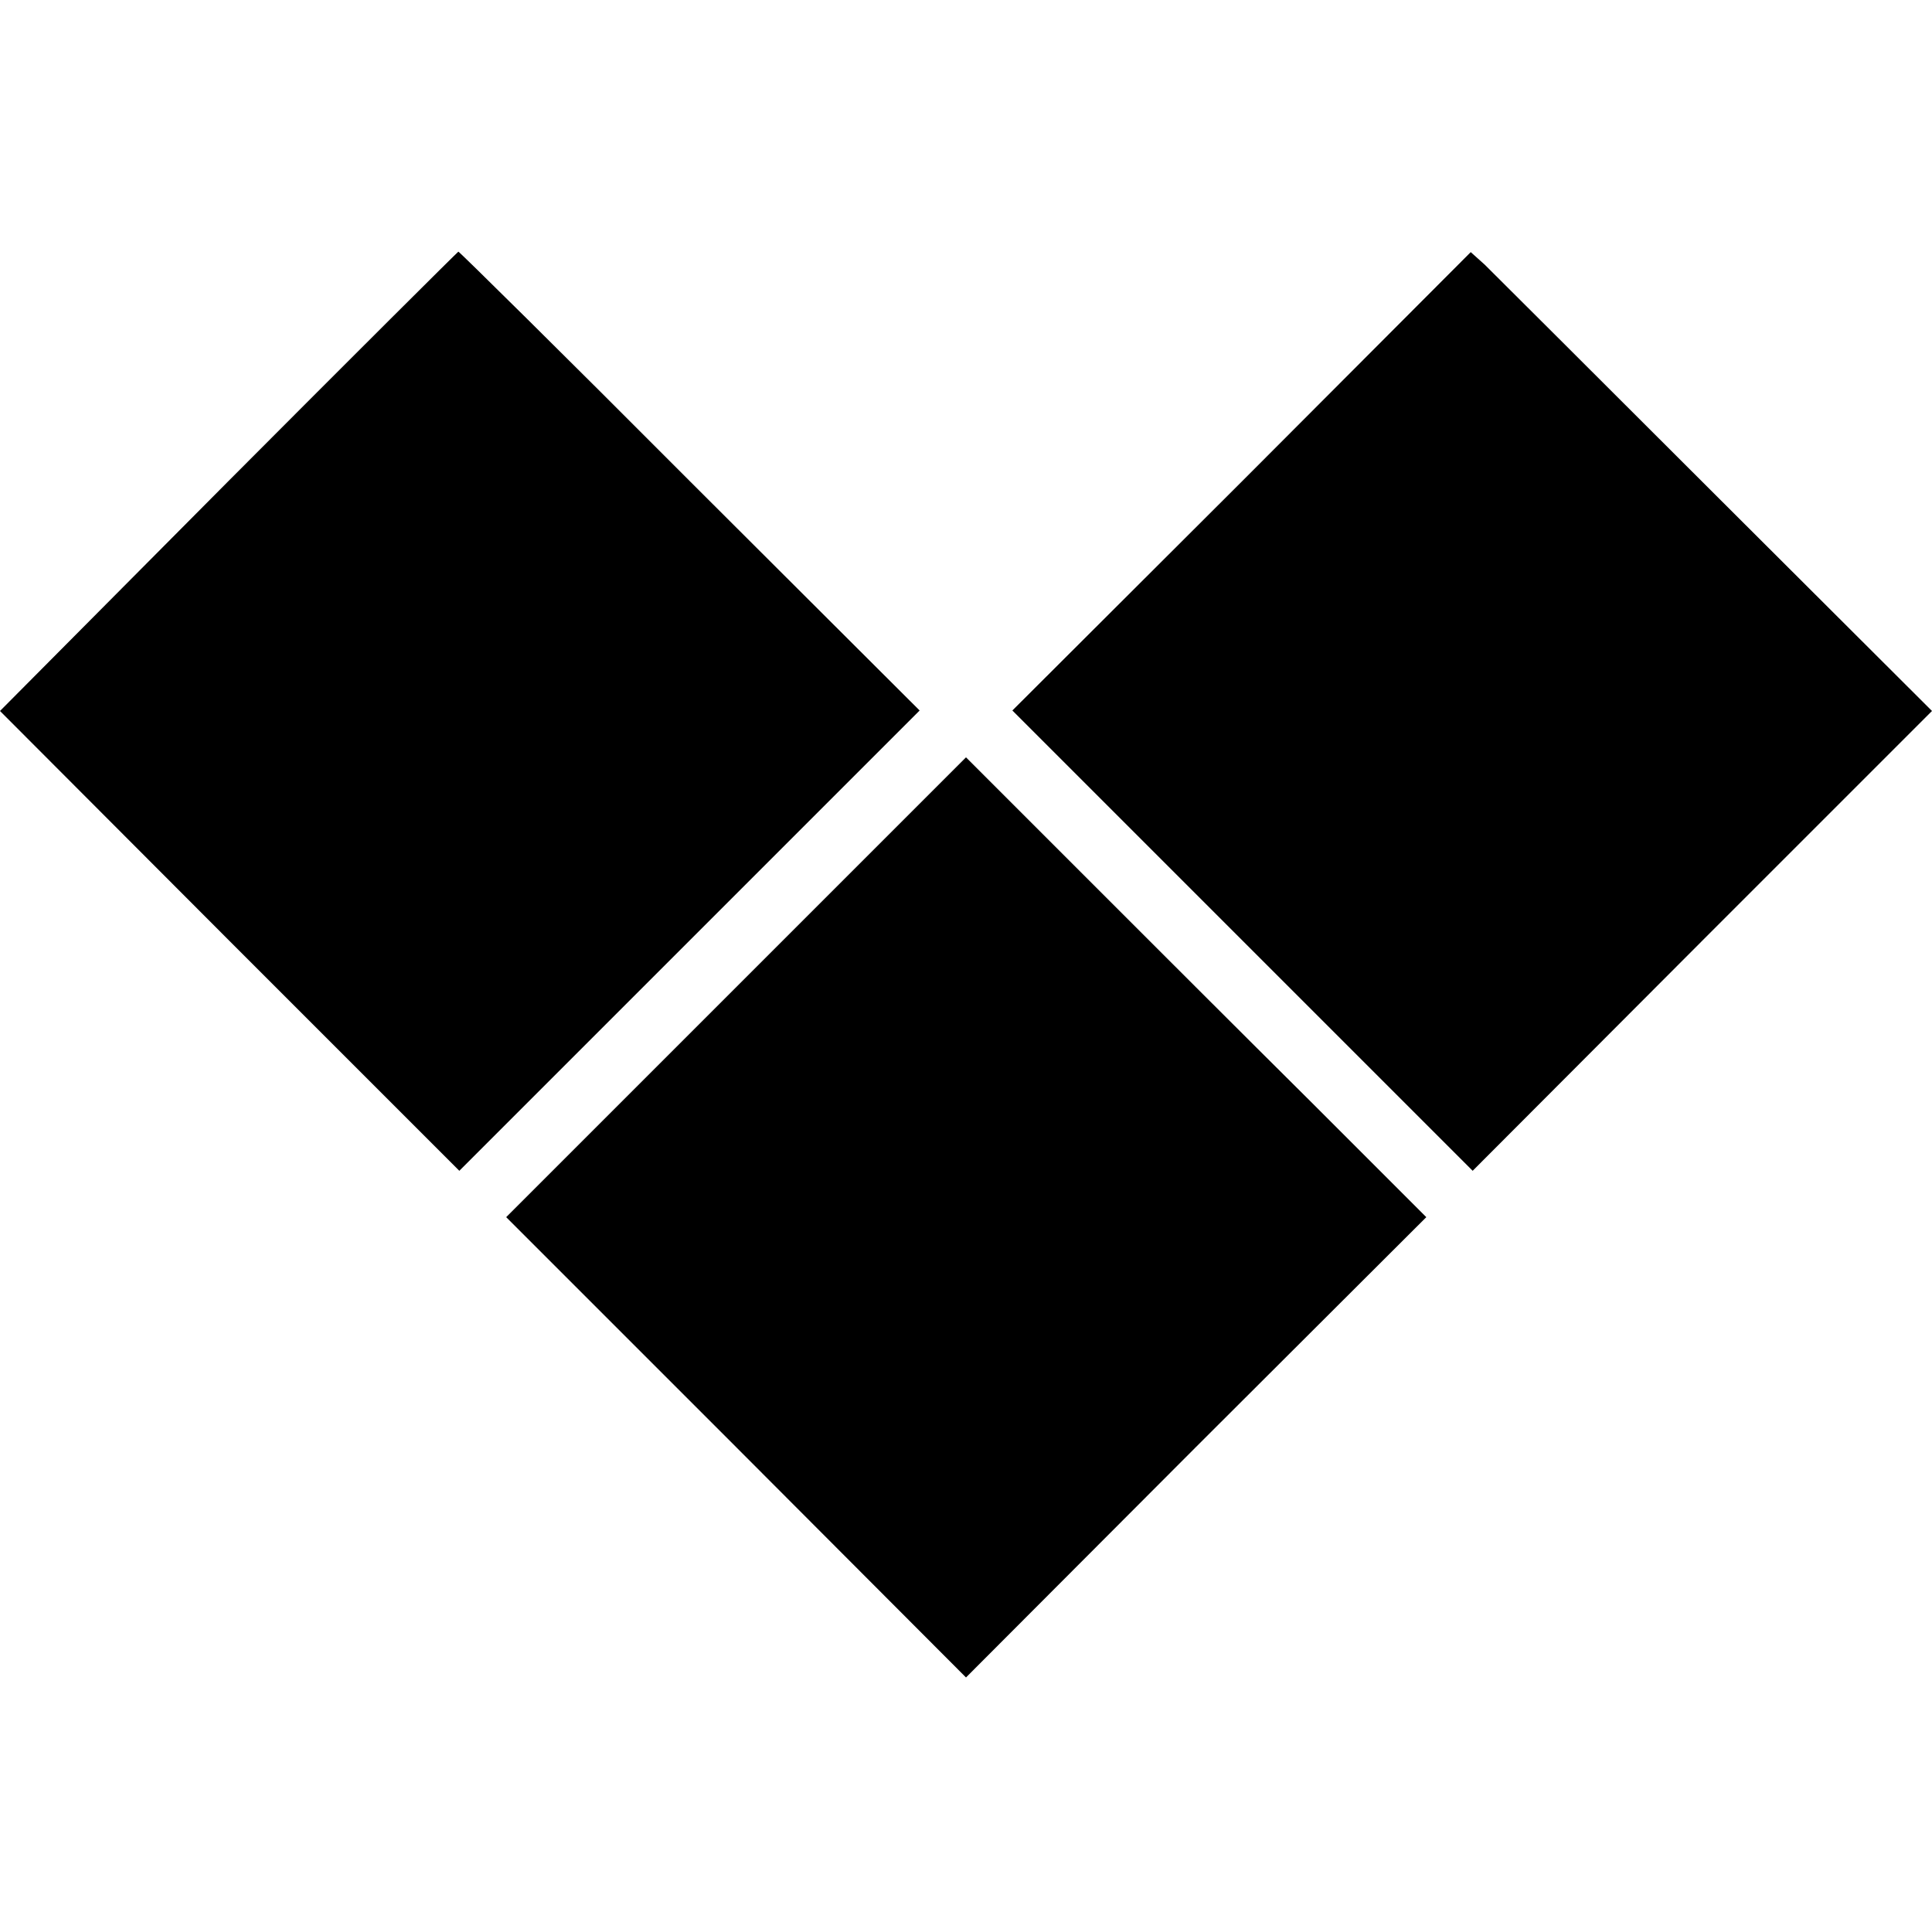
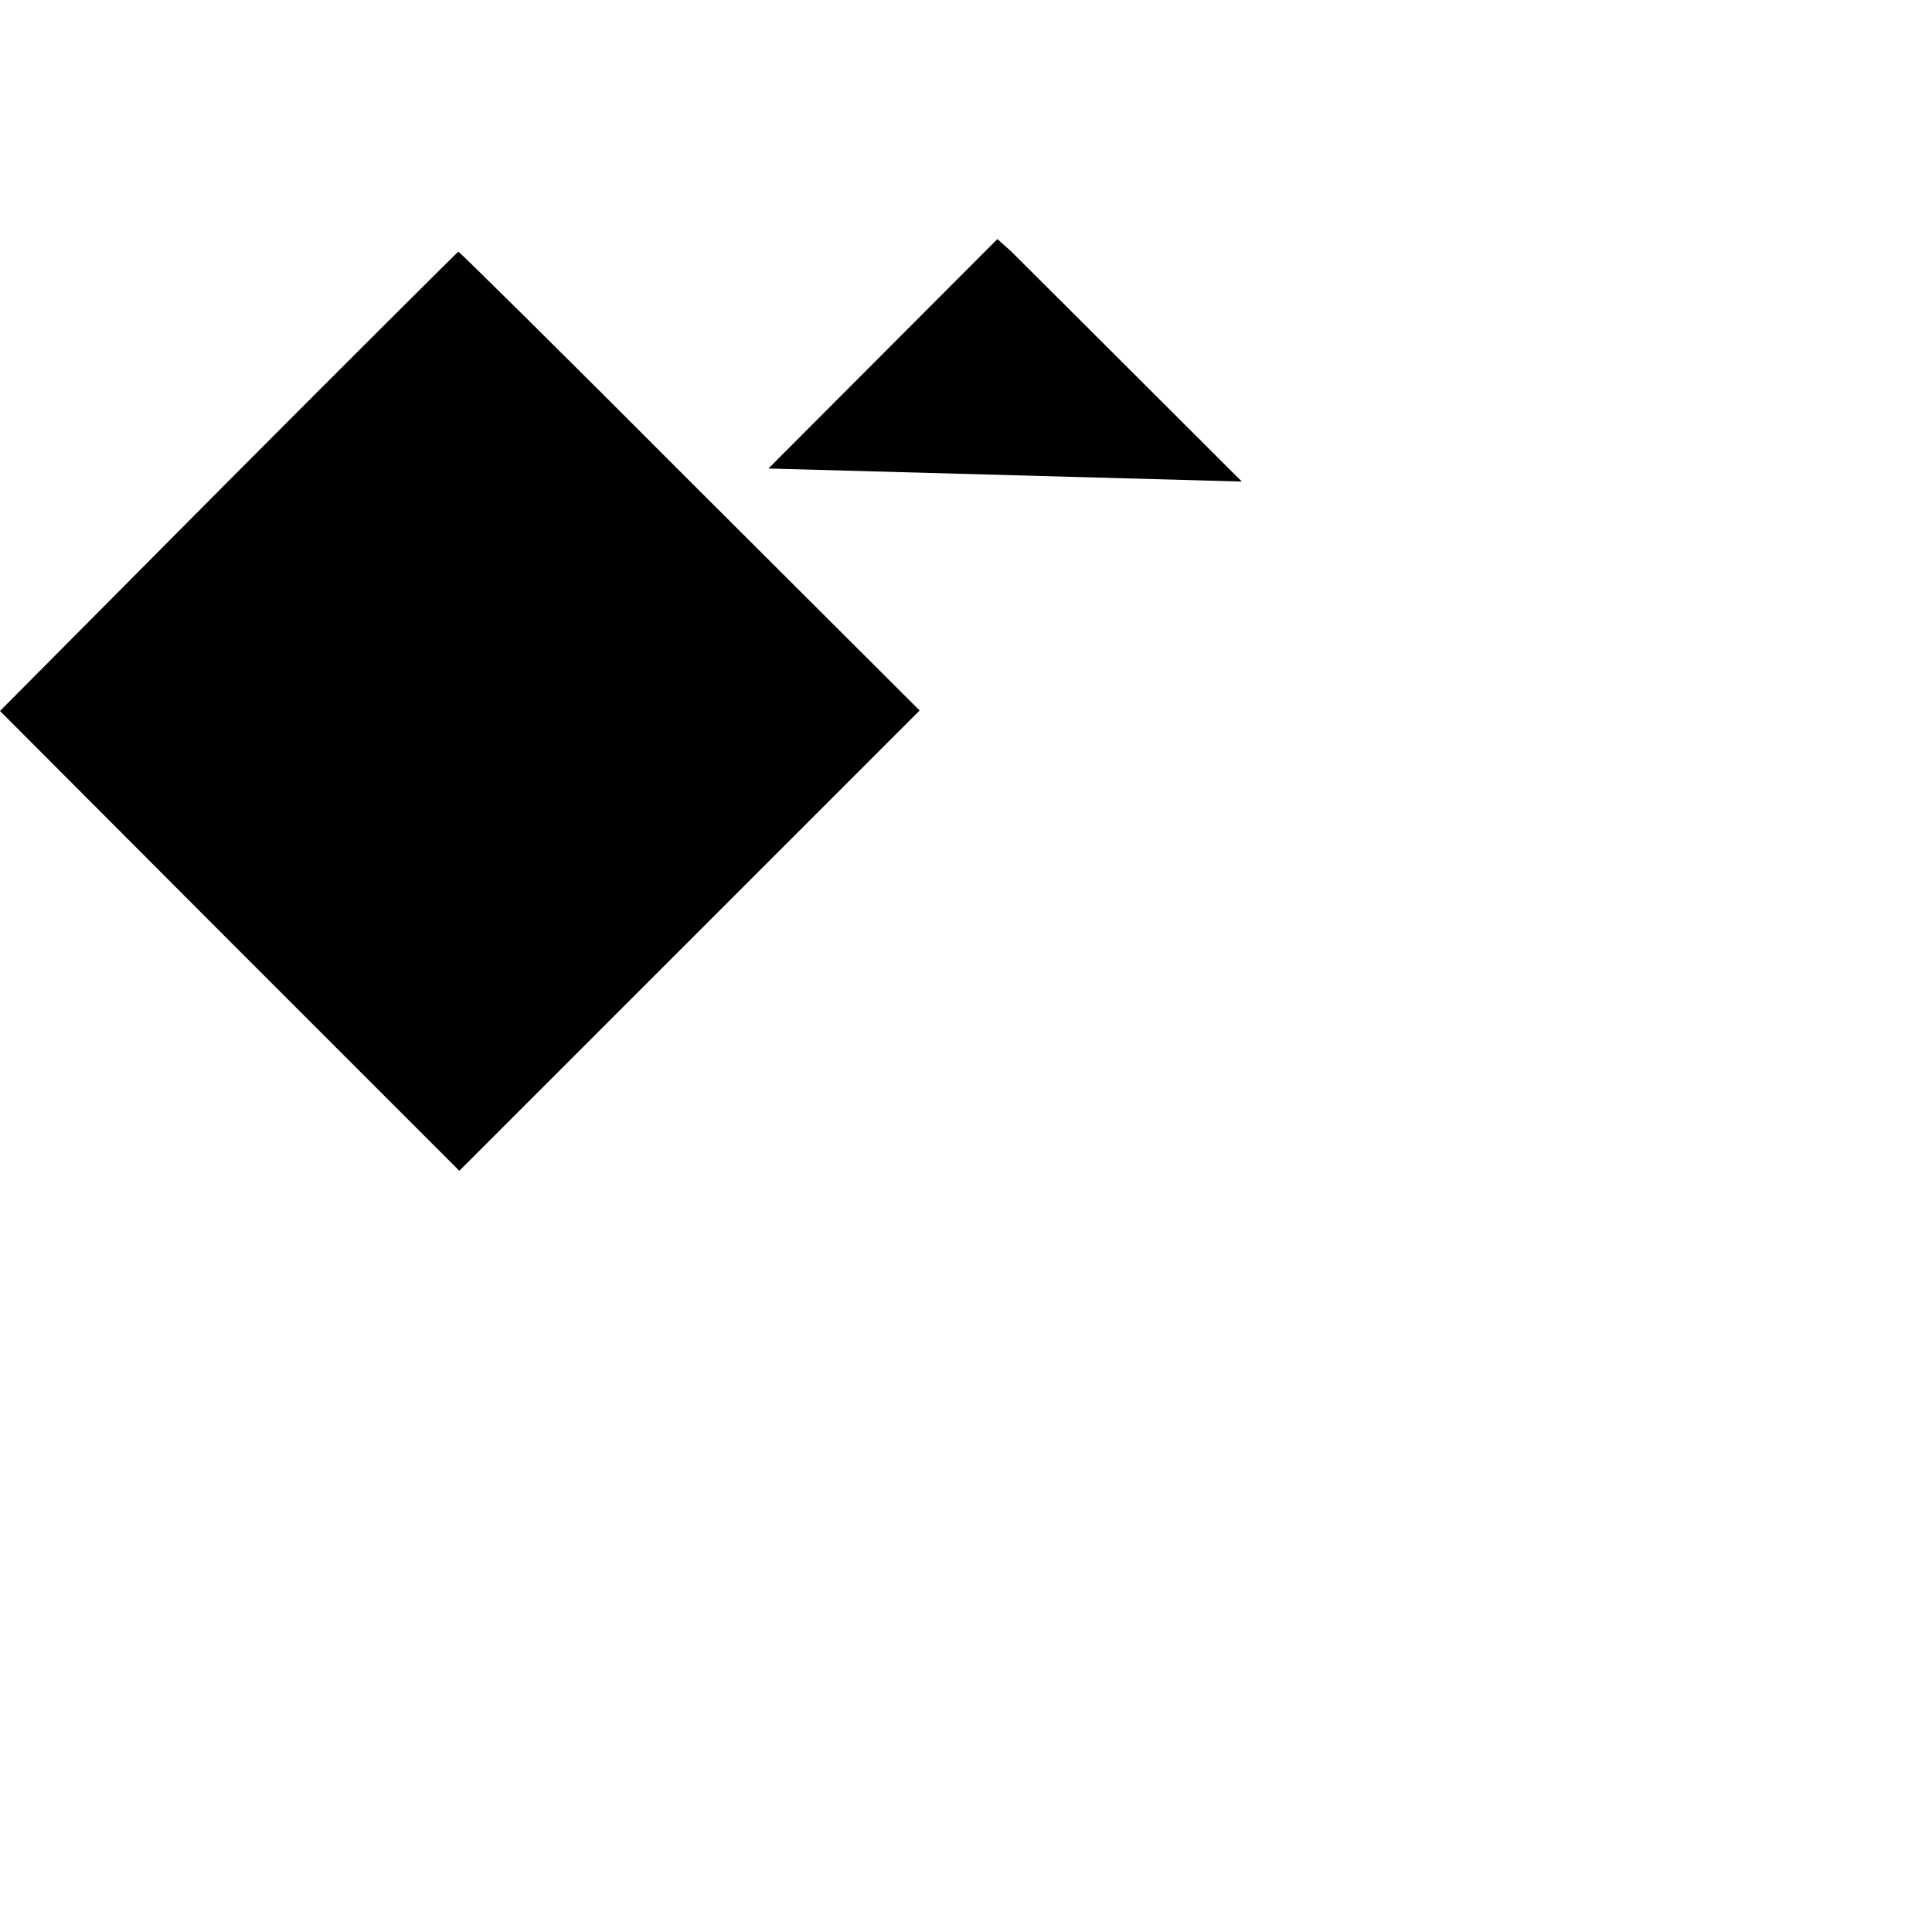
<svg xmlns="http://www.w3.org/2000/svg" version="1.0" width="400pt" height="400pt" viewBox="0 0 400 400" preserveAspectRatio="xMidYMid meet">
  <g transform="translate(0,400) scale(0.1,-0.1)" fill="#000000" stroke="none">
    <path d="M472 3003 l-472 -475 475 -476 476 -476 476 476 477 477 -476 475 c-261 262 -477 475 -479 475 -2 -1 -217 -215 -477 -476z" />
-     <path d="M2571 3003 l-475 -474 477 -477 476 -476 475 476 476 476 -449 448 c-247 247 -462 461 -477 476 l-29 26 -474 -475z" />
-     <path d="M1524 1956 l-476 -476 476 -476 476 -477 476 477 477 476 -239 239 c-132 131 -346 345 -477 476 l-237 237 -476 -476z" />
+     <path d="M2571 3003 c-247 247 -462 461 -477 476 l-29 26 -474 -475z" />
  </g>
</svg>